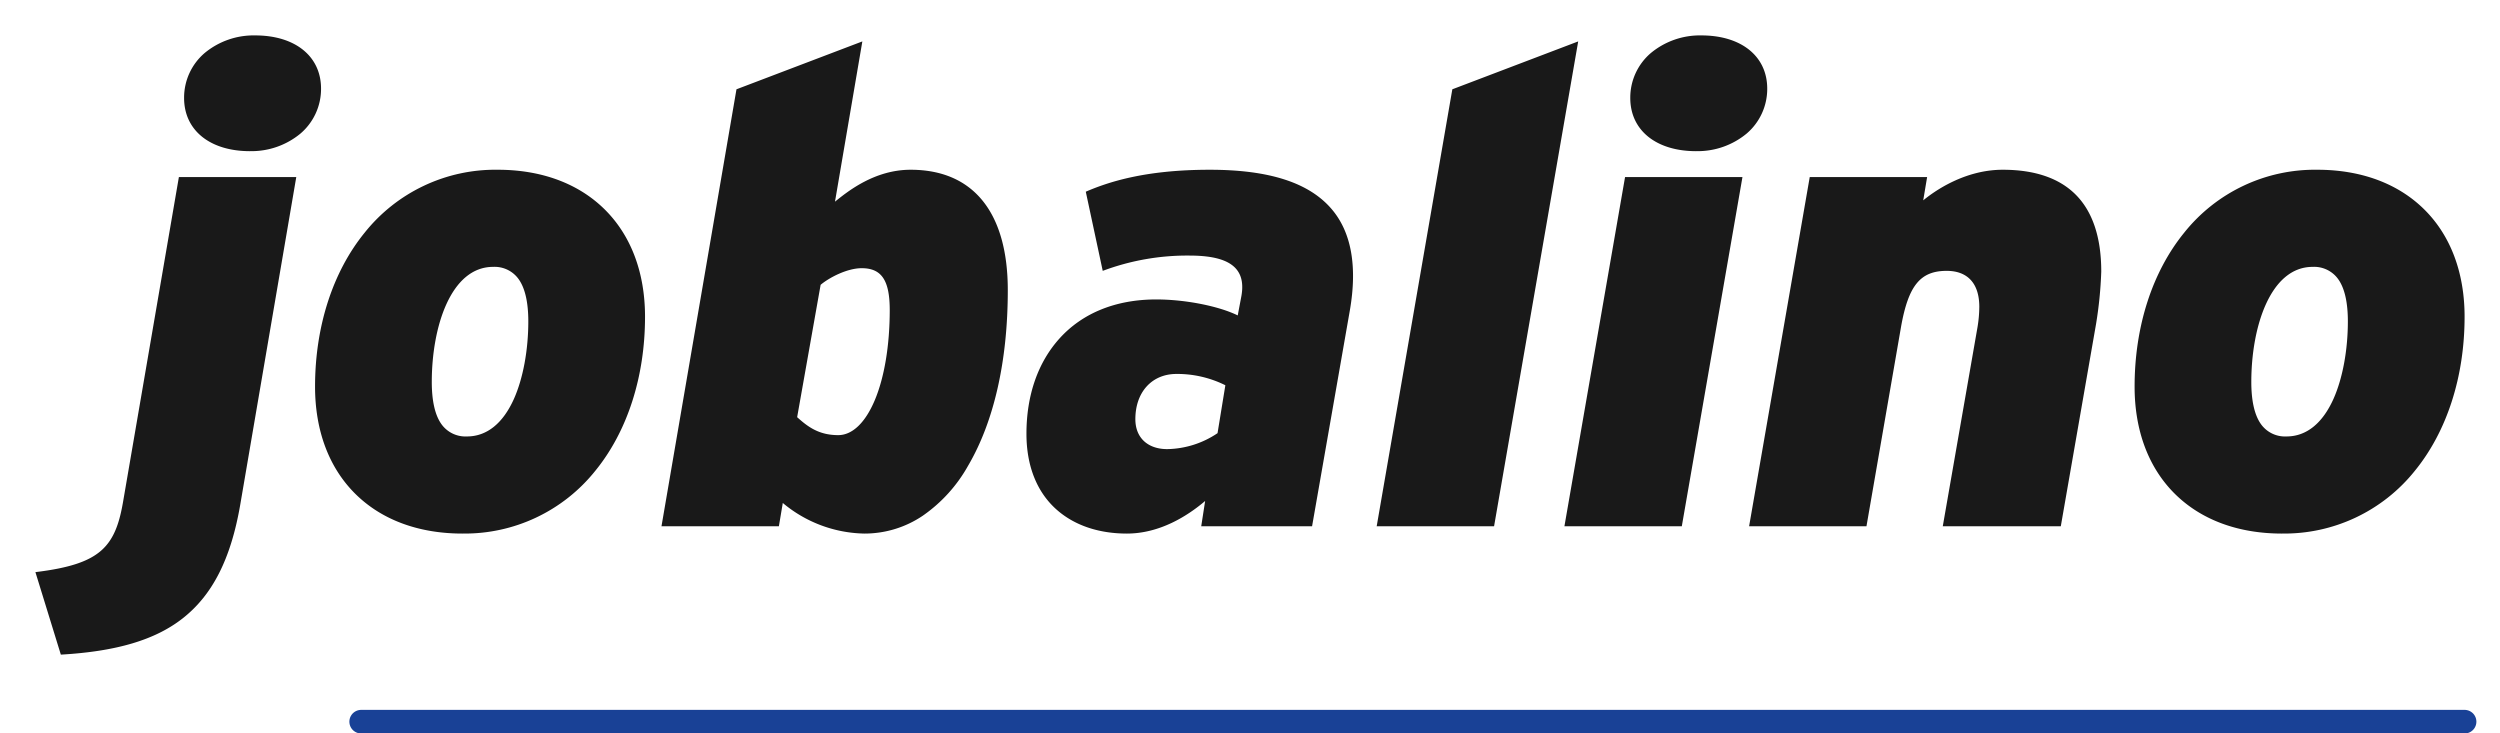
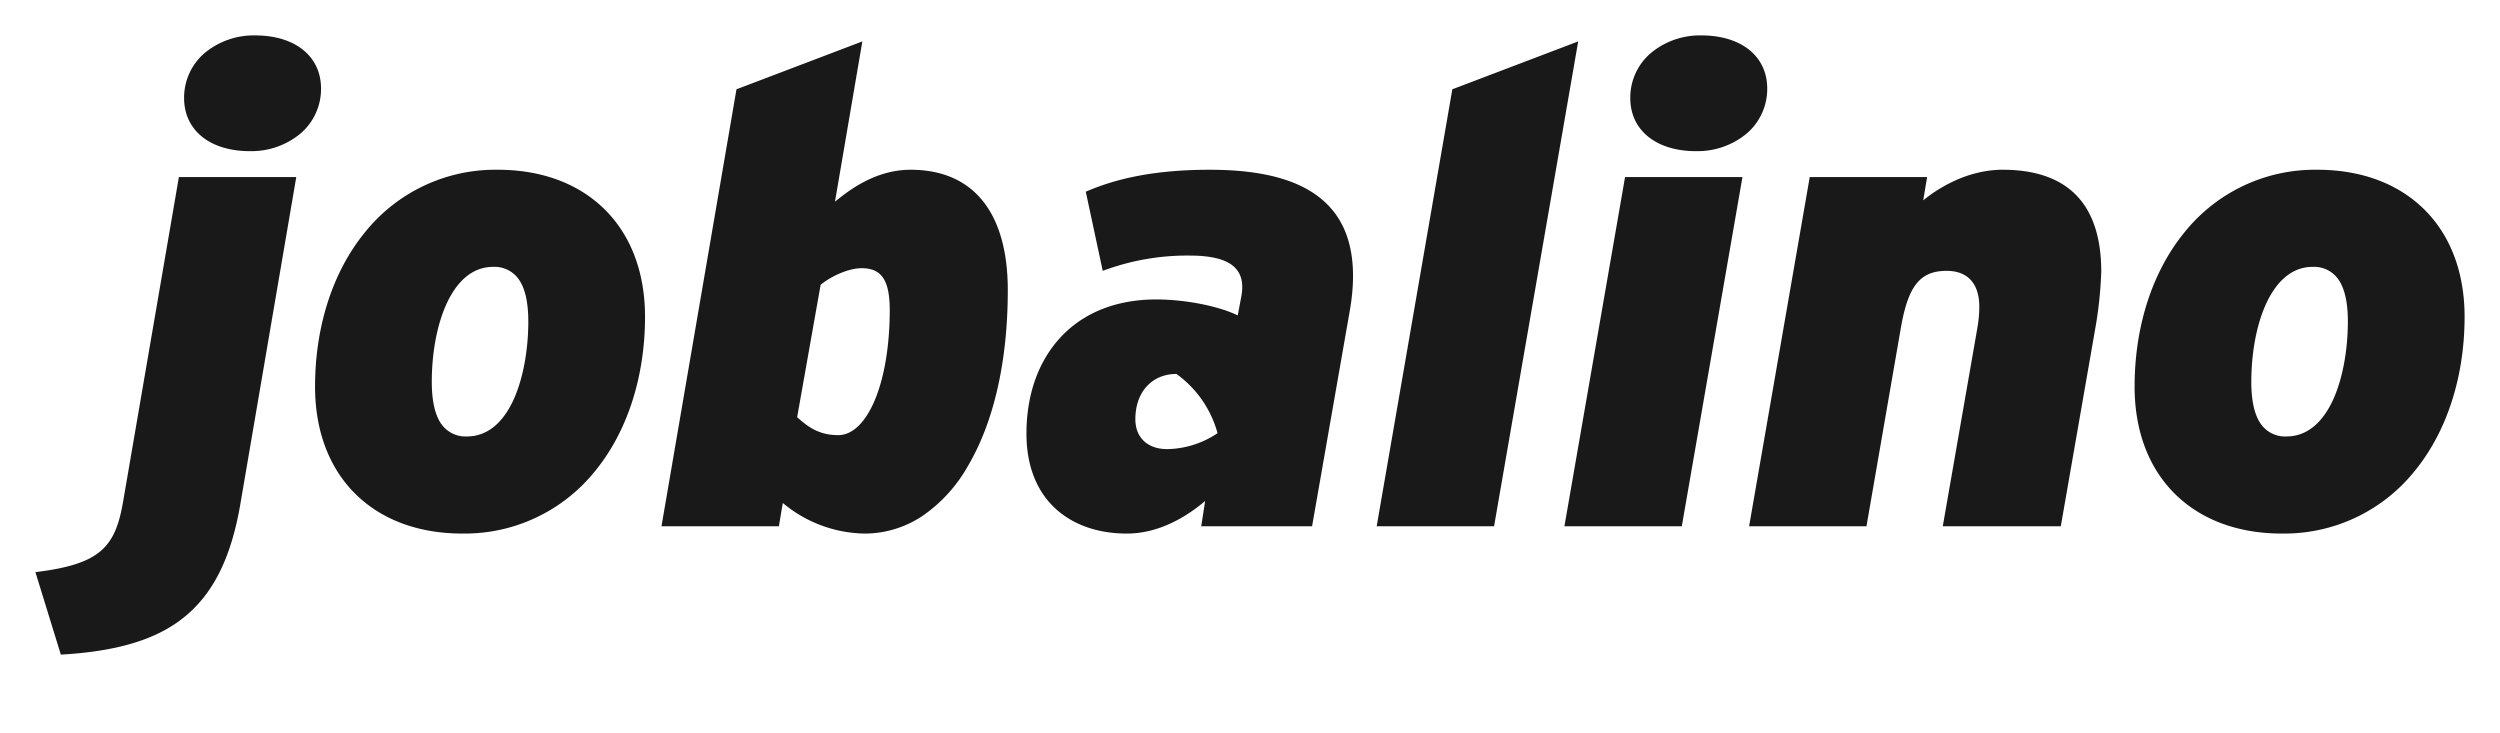
<svg xmlns="http://www.w3.org/2000/svg" width="635.345" height="186.405" viewBox="0 0 635.345 186.405">
  <defs>
    <filter id="Ausschluss_1" x="0" y="0" width="635.345" height="175.363" filterUnits="userSpaceOnUse">
      <feOffset dy="3" input="SourceAlpha" />
      <feGaussianBlur stdDeviation="3" result="blur" />
      <feFlood flood-color="#fff" flood-opacity="0.161" />
      <feComposite operator="in" in2="blur" />
      <feComposite in="SourceGraphic" />
    </filter>
  </defs>
  <g id="Logo_RECRUITER" data-name="Logo RECRUITER" transform="translate(53 288)">
    <g id="Group_4" data-name="Group 4" transform="translate(-44 -282)" opacity="0.9">
      <g id="logo_color">
        <g transform="matrix(1, 0, 0, 1, -9, -6)" filter="url(#Ausschluss_1)">
-           <path id="Ausschluss_1-2" data-name="Ausschluss 1" d="M6.461,157.363v0L0,136.4c8.521-1.036,13.519-2.673,16.717-5.478,3.407-2.989,4.725-7.339,5.655-12.95L36.461,36H66.293l-14.251,83.33c-2.379,13.718-7.034,22.883-14.649,28.843-6.978,5.461-16.805,8.382-30.928,9.193ZM570.937,126.6c-11.119,0-20.518-3.478-27.179-10.057-6.722-6.639-10.275-16.078-10.275-27.3,0-15.252,4.488-29.156,12.638-39.151a42.481,42.481,0,0,1,33.77-15.953c11.118,0,20.516,3.478,27.178,10.059,6.722,6.64,10.276,16.081,10.276,27.3,0,15.252-4.488,29.155-12.637,39.148a42.482,42.482,0,0,1-33.771,15.95Zm7.787-67.777c-10.7,0-15.58,15.156-15.58,29.237,0,4.62.753,8.125,2.239,10.416a7.5,7.5,0,0,0,6.716,3.441c5.028,0,9.162-3.323,11.956-9.61,2.3-5.184,3.625-12.338,3.625-19.627,0-4.621-.753-8.125-2.237-10.415A7.5,7.5,0,0,0,578.724,58.823ZM277.381,126.6c-7.181,0-13.356-2.1-17.856-6.087-5.014-4.436-7.665-11.1-7.665-19.273,0-9.8,2.93-18.2,8.472-24.3C266.19,70.5,274.665,67.1,284.838,67.1c7.33,0,15.849,1.669,20.716,4.059l.831-4.395c.66-3.169.291-5.557-1.128-7.3-1.923-2.365-5.837-3.515-11.965-3.515a61.2,61.2,0,0,0-22.045,3.887L266.939,39.72c5.585-2.4,14.923-5.58,31.488-5.58,15.188,0,25.354,3.3,31.081,10.1,4.93,5.848,6.462,14.451,4.553,25.569l-9.614,54.933-28.17,0,.993-6.424C292.822,122.1,285.757,126.6,277.381,126.6Zm12.6-40.566c-6.246,0-10.442,4.619-10.442,11.494,0,4.694,3.113,7.61,8.123,7.61a23.52,23.52,0,0,0,12.761-4.055l1.986-12.176A27.428,27.428,0,0,0,289.98,86.035ZM210.653,126.6a33.174,33.174,0,0,1-20.716-7.778l-.993,5.917H159.109L178.166,13.694,210.155,1.525,203.2,42.26l.016-.021c3.264-2.628,10.056-8.1,19.209-8.1,15.924,0,24.693,10.865,24.693,30.594,0,17.952-3.488,33.382-10.087,44.622a38.09,38.09,0,0,1-11.516,12.709A26.429,26.429,0,0,1,210.653,126.6Zm-.663-67.441c-3.775,0-8.377,2.472-10.439,4.227l-5.966,33.635c2.668,2.4,5.475,4.563,10.439,4.563,3.576,0,6.872-3.143,9.28-8.851,2.459-5.827,3.813-13.967,3.813-22.92C217.117,62.246,215.052,59.159,209.99,59.159ZM108.524,126.6c-11.121,0-20.52-3.478-27.182-10.057-6.722-6.638-10.275-16.078-10.275-27.3,0-15.252,4.488-29.156,12.636-39.151a42.477,42.477,0,0,1,33.769-15.953c11.119,0,20.518,3.478,27.179,10.059,6.722,6.64,10.275,16.081,10.275,27.3,0,15.251-4.488,29.154-12.636,39.148a42.474,42.474,0,0,1-33.766,15.95Zm7.79-67.777c-10.7,0-15.581,15.156-15.581,29.237,0,4.621.753,8.125,2.237,10.416a7.491,7.491,0,0,0,6.711,3.441c5.029,0,9.163-3.323,11.957-9.61,2.3-5.183,3.624-12.337,3.624-19.627,0-4.621-.753-8.125-2.237-10.415A7.491,7.491,0,0,0,116.315,58.823ZM370.7,124.746l0,0-29.832,0L360.092,13.694,392.08,1.525,370.7,124.743Zm94.643,0h0l-29.828,0L450.922,36h29.832l-.99,5.92c2.84-2.342,10.508-7.781,20.218-7.781,8.078,0,14.3,2.112,18.481,6.277,4.343,4.323,6.546,10.913,6.546,19.587a102.185,102.185,0,0,1-1.326,13.355l-8.954,51.379-29.994,0,8.786-50.367a32.6,32.6,0,0,0,.495-5.409c0-5.885-2.942-9.125-8.285-9.125-6.7,0-9.731,3.715-11.6,14.2l-8.789,50.7Zm-46.931,0H388.579L403.988,36h29.835l-15.412,88.736Zm3.645-95.328c-10.17,0-16.741-5.307-16.741-13.52a14.9,14.9,0,0,1,5.243-11.433A19.524,19.524,0,0,1,423.381,0c10.168,0,16.738,5.307,16.738,13.52a14.906,14.906,0,0,1-5.241,11.433A19.517,19.517,0,0,1,422.055,29.412Zm-367.53,0c-10.17,0-16.741-5.307-16.741-13.52A14.912,14.912,0,0,1,43.027,4.459,19.52,19.52,0,0,1,55.851,0C66.019,0,72.589,5.307,72.589,13.52a14.906,14.906,0,0,1-5.241,11.433A19.518,19.518,0,0,1,54.525,29.412Z" transform="translate(9 6)" />
+           <path id="Ausschluss_1-2" data-name="Ausschluss 1" d="M6.461,157.363v0L0,136.4c8.521-1.036,13.519-2.673,16.717-5.478,3.407-2.989,4.725-7.339,5.655-12.95L36.461,36H66.293l-14.251,83.33c-2.379,13.718-7.034,22.883-14.649,28.843-6.978,5.461-16.805,8.382-30.928,9.193ZM570.937,126.6c-11.119,0-20.518-3.478-27.179-10.057-6.722-6.639-10.275-16.078-10.275-27.3,0-15.252,4.488-29.156,12.638-39.151a42.481,42.481,0,0,1,33.77-15.953c11.118,0,20.516,3.478,27.178,10.059,6.722,6.64,10.276,16.081,10.276,27.3,0,15.252-4.488,29.155-12.637,39.148a42.482,42.482,0,0,1-33.771,15.95Zm7.787-67.777c-10.7,0-15.58,15.156-15.58,29.237,0,4.62.753,8.125,2.239,10.416a7.5,7.5,0,0,0,6.716,3.441c5.028,0,9.162-3.323,11.956-9.61,2.3-5.184,3.625-12.338,3.625-19.627,0-4.621-.753-8.125-2.237-10.415A7.5,7.5,0,0,0,578.724,58.823ZM277.381,126.6c-7.181,0-13.356-2.1-17.856-6.087-5.014-4.436-7.665-11.1-7.665-19.273,0-9.8,2.93-18.2,8.472-24.3C266.19,70.5,274.665,67.1,284.838,67.1c7.33,0,15.849,1.669,20.716,4.059l.831-4.395c.66-3.169.291-5.557-1.128-7.3-1.923-2.365-5.837-3.515-11.965-3.515a61.2,61.2,0,0,0-22.045,3.887L266.939,39.72c5.585-2.4,14.923-5.58,31.488-5.58,15.188,0,25.354,3.3,31.081,10.1,4.93,5.848,6.462,14.451,4.553,25.569l-9.614,54.933-28.17,0,.993-6.424C292.822,122.1,285.757,126.6,277.381,126.6Zm12.6-40.566c-6.246,0-10.442,4.619-10.442,11.494,0,4.694,3.113,7.61,8.123,7.61a23.52,23.52,0,0,0,12.761-4.055A27.428,27.428,0,0,0,289.98,86.035ZM210.653,126.6a33.174,33.174,0,0,1-20.716-7.778l-.993,5.917H159.109L178.166,13.694,210.155,1.525,203.2,42.26l.016-.021c3.264-2.628,10.056-8.1,19.209-8.1,15.924,0,24.693,10.865,24.693,30.594,0,17.952-3.488,33.382-10.087,44.622a38.09,38.09,0,0,1-11.516,12.709A26.429,26.429,0,0,1,210.653,126.6Zm-.663-67.441c-3.775,0-8.377,2.472-10.439,4.227l-5.966,33.635c2.668,2.4,5.475,4.563,10.439,4.563,3.576,0,6.872-3.143,9.28-8.851,2.459-5.827,3.813-13.967,3.813-22.92C217.117,62.246,215.052,59.159,209.99,59.159ZM108.524,126.6c-11.121,0-20.52-3.478-27.182-10.057-6.722-6.638-10.275-16.078-10.275-27.3,0-15.252,4.488-29.156,12.636-39.151a42.477,42.477,0,0,1,33.769-15.953c11.119,0,20.518,3.478,27.179,10.059,6.722,6.64,10.275,16.081,10.275,27.3,0,15.251-4.488,29.154-12.636,39.148a42.474,42.474,0,0,1-33.766,15.95Zm7.79-67.777c-10.7,0-15.581,15.156-15.581,29.237,0,4.621.753,8.125,2.237,10.416a7.491,7.491,0,0,0,6.711,3.441c5.029,0,9.163-3.323,11.957-9.61,2.3-5.183,3.624-12.337,3.624-19.627,0-4.621-.753-8.125-2.237-10.415A7.491,7.491,0,0,0,116.315,58.823ZM370.7,124.746l0,0-29.832,0L360.092,13.694,392.08,1.525,370.7,124.743Zm94.643,0h0l-29.828,0L450.922,36h29.832l-.99,5.92c2.84-2.342,10.508-7.781,20.218-7.781,8.078,0,14.3,2.112,18.481,6.277,4.343,4.323,6.546,10.913,6.546,19.587a102.185,102.185,0,0,1-1.326,13.355l-8.954,51.379-29.994,0,8.786-50.367a32.6,32.6,0,0,0,.495-5.409c0-5.885-2.942-9.125-8.285-9.125-6.7,0-9.731,3.715-11.6,14.2l-8.789,50.7Zm-46.931,0H388.579L403.988,36h29.835l-15.412,88.736Zm3.645-95.328c-10.17,0-16.741-5.307-16.741-13.52a14.9,14.9,0,0,1,5.243-11.433A19.524,19.524,0,0,1,423.381,0c10.168,0,16.738,5.307,16.738,13.52a14.906,14.906,0,0,1-5.241,11.433A19.517,19.517,0,0,1,422.055,29.412Zm-367.53,0c-10.17,0-16.741-5.307-16.741-13.52A14.912,14.912,0,0,1,43.027,4.459,19.52,19.52,0,0,1,55.851,0C66.019,0,72.589,5.307,72.589,13.52a14.906,14.906,0,0,1-5.241,11.433A19.518,19.518,0,0,1,54.525,29.412Z" transform="translate(9 6)" />
        </g>
      </g>
-       <path id="Line" d="M0,.57H534.557" transform="translate(82.788 176.835)" fill="none" stroke="#002c8b" stroke-linecap="round" stroke-miterlimit="10" stroke-width="6" />
    </g>
  </g>
</svg>